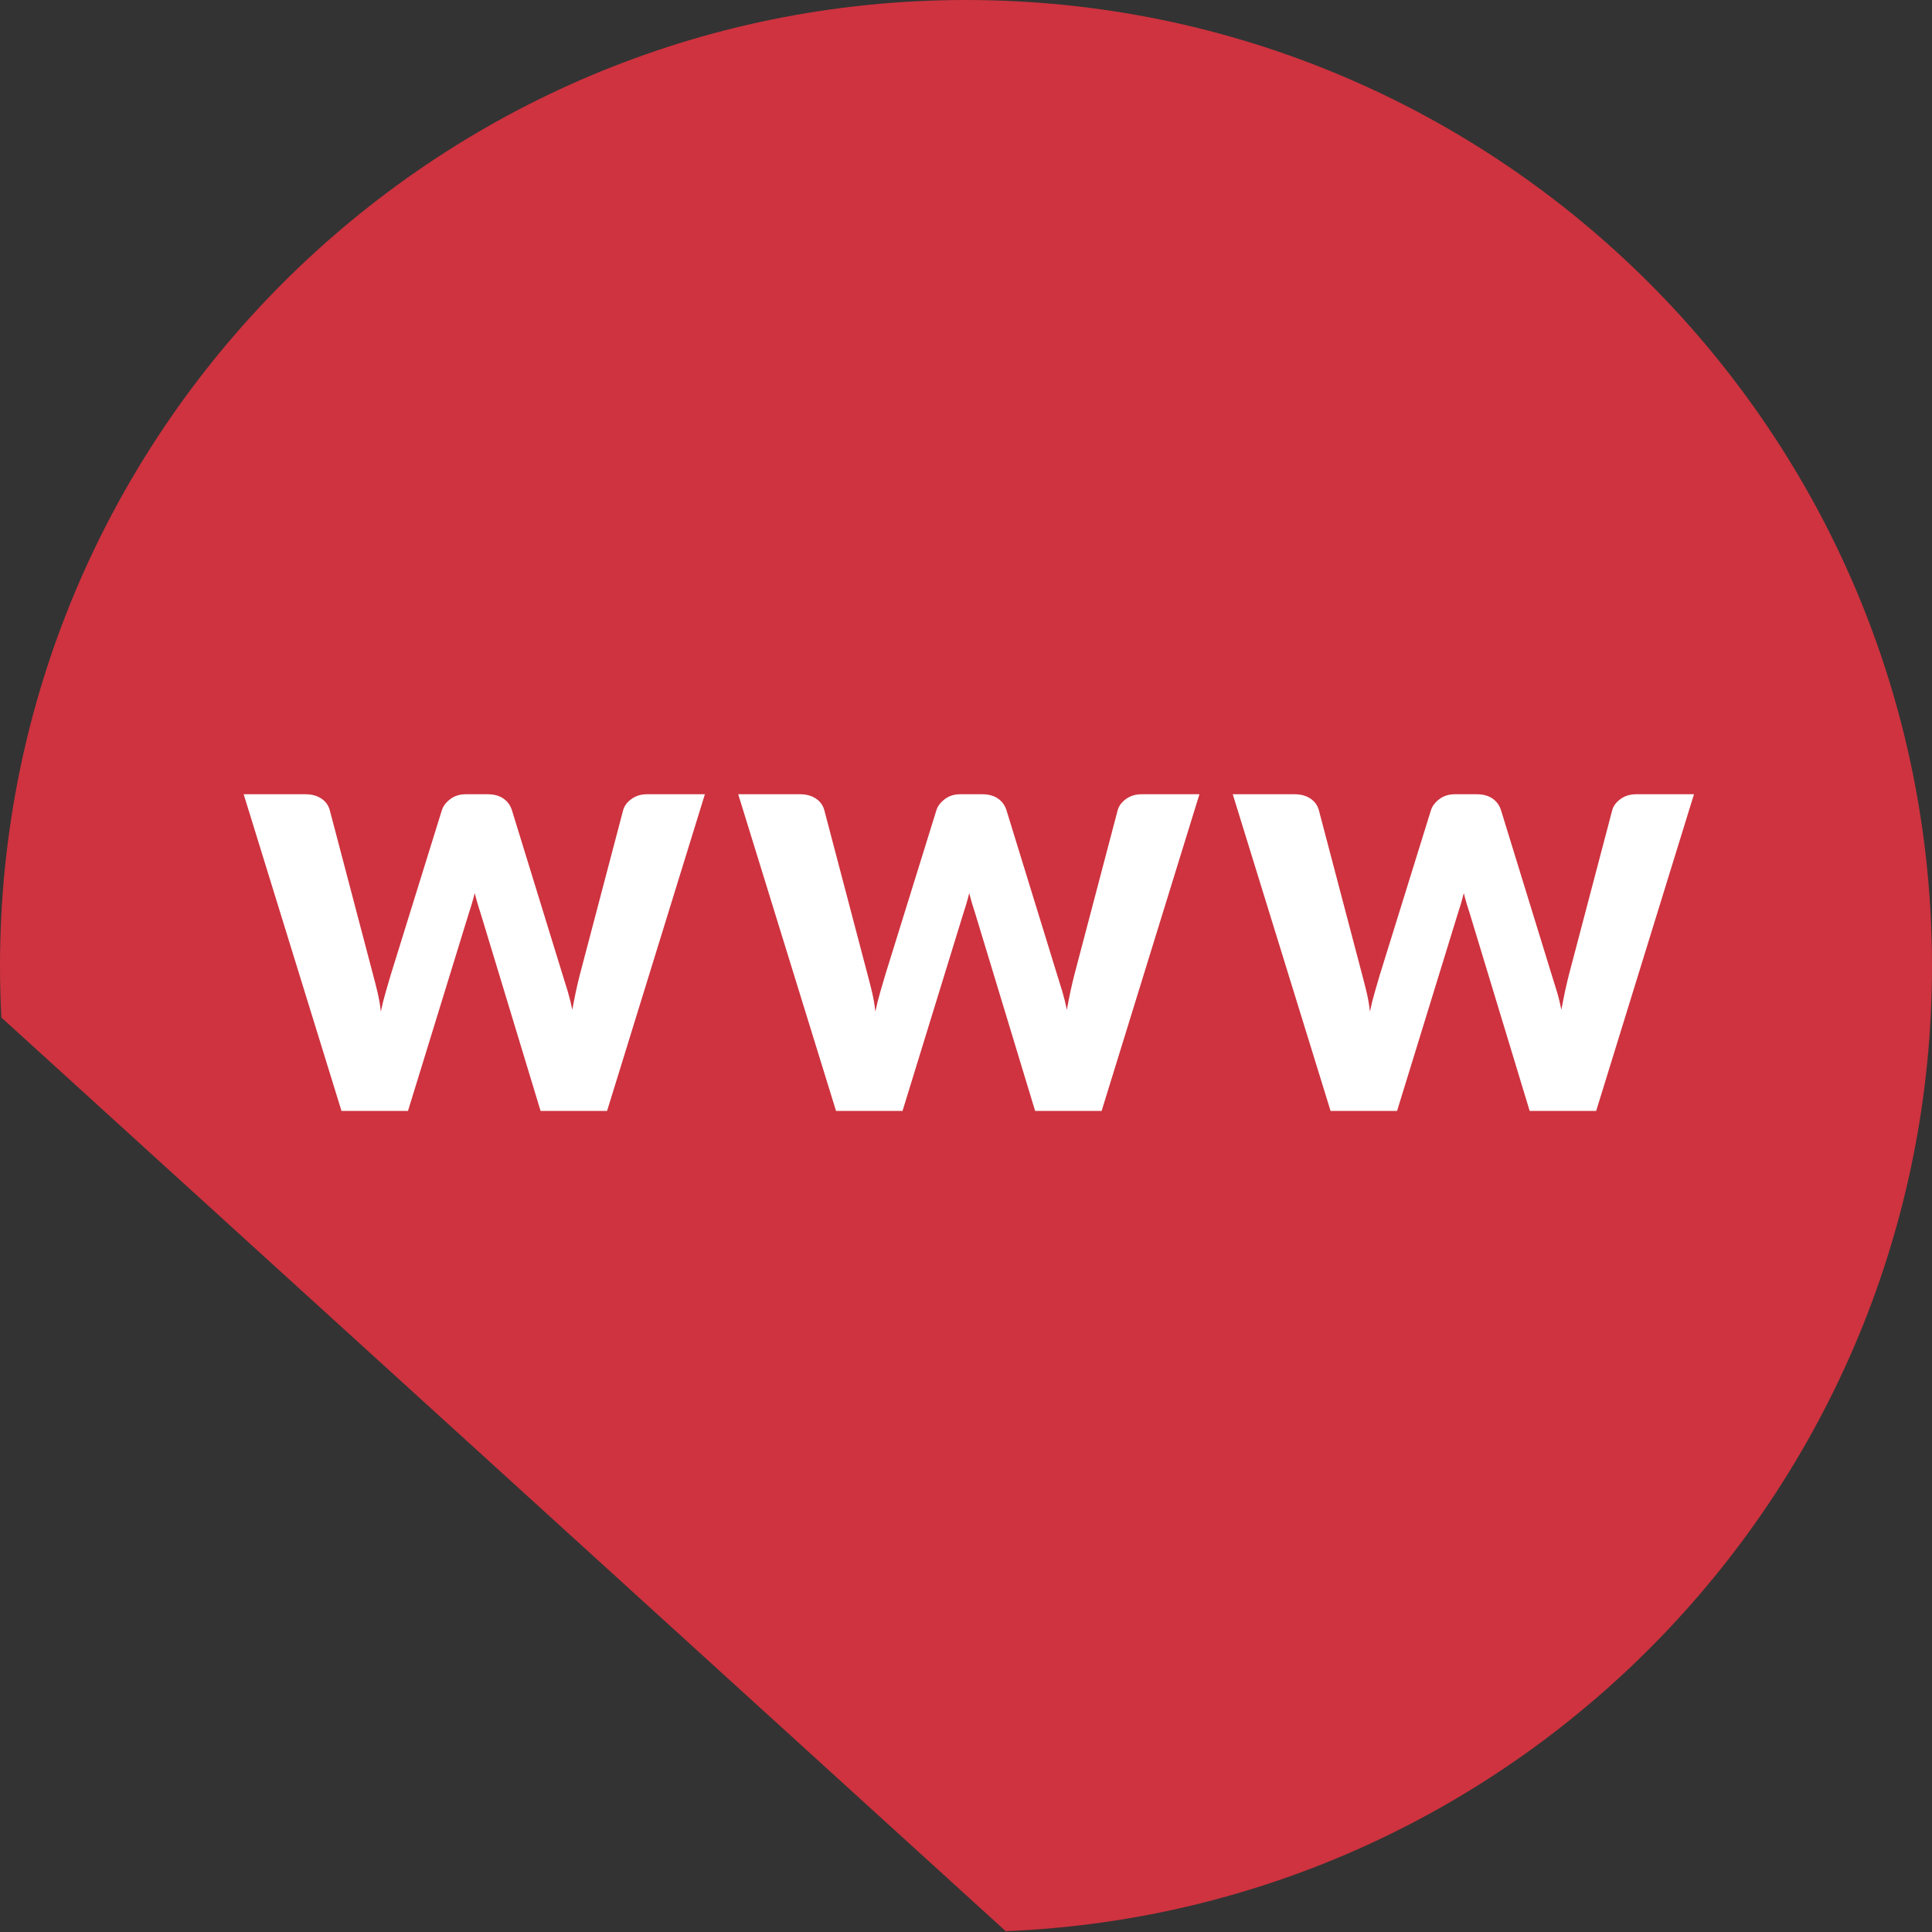
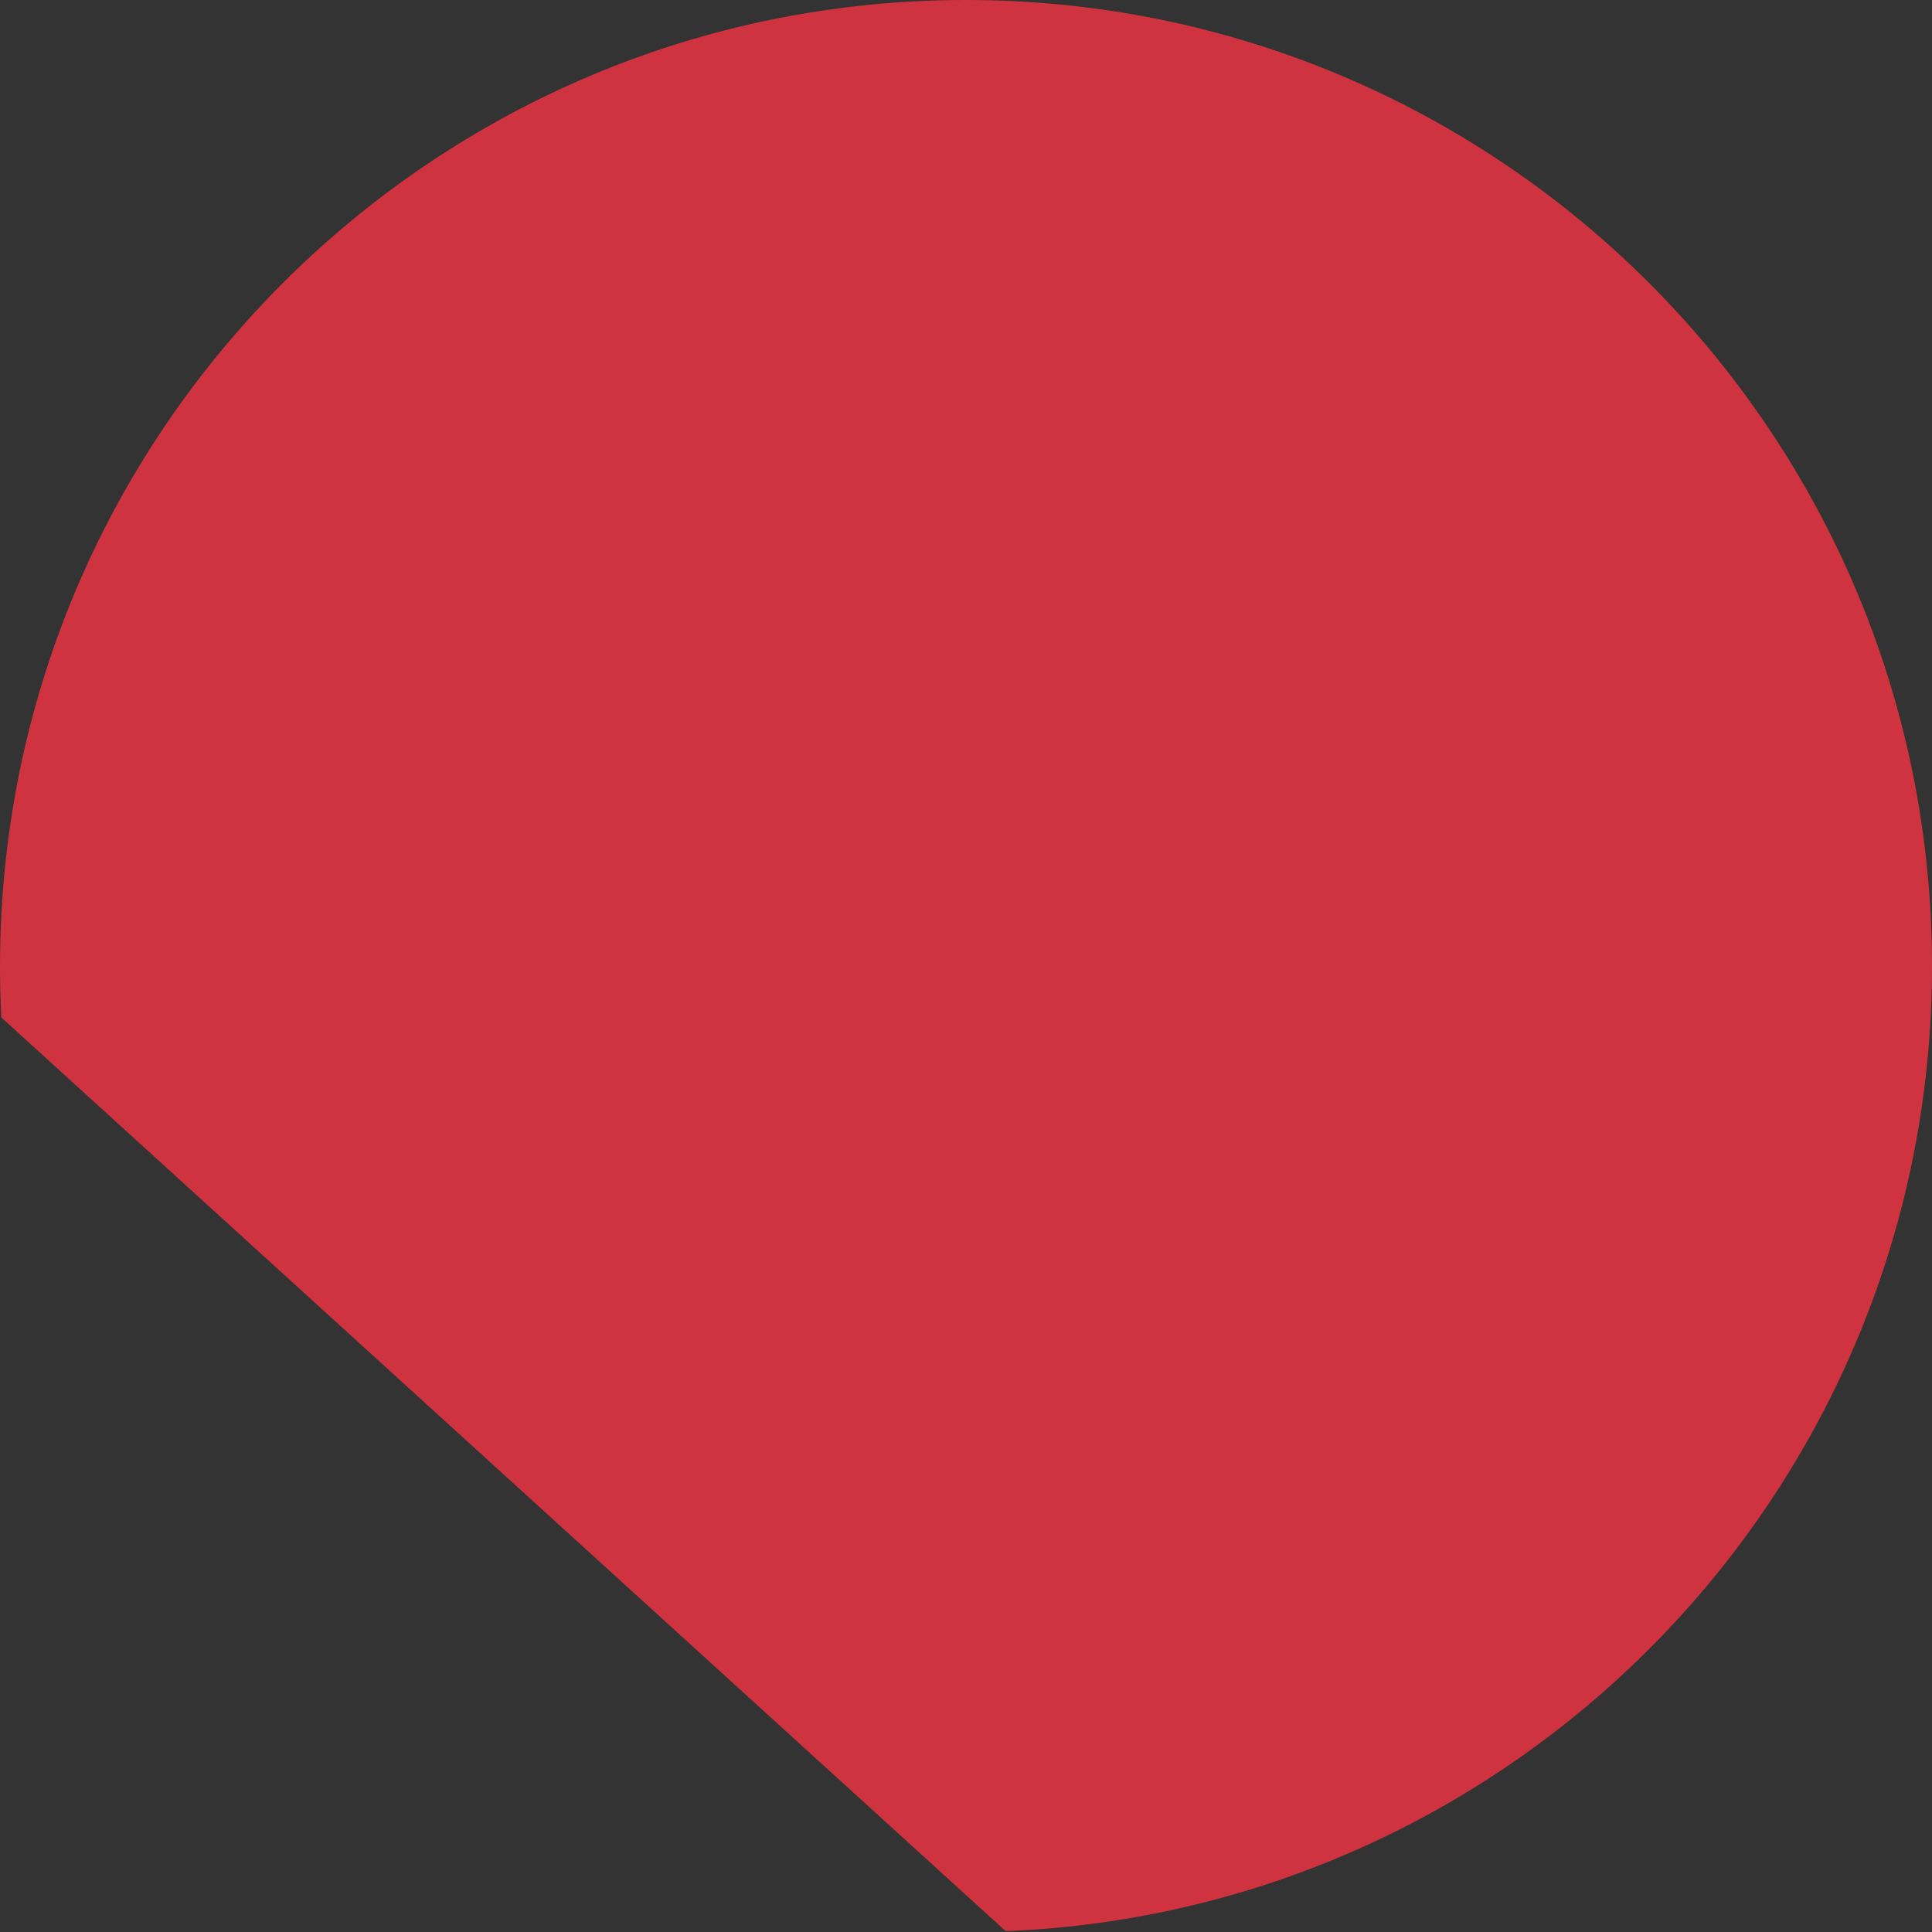
<svg xmlns="http://www.w3.org/2000/svg" width="40" height="40" viewBox="0 0 40 40">
  <rect x="0" y="0" width="40" height="40" fill="#333333" stroke="none" />
  <g fill="none" fill-rule="evenodd">
    <path fill="#CE333F" d="M20,-3.7658765e-13 C31.046,-3.7658765e-13 40,8.954 40,20 C40,30.77 31.486,39.553 20.822,39.983 L0.028,21.066 C0.009,20.713 0,20.358 0,20 C0,8.954 8.954,-3.7658765e-13 20,-3.7658765e-13 Z" />
-     <path fill="#FFF" fill-rule="nonzero" d="M8.447,23 L9.698,18.936 C9.719,18.873 9.741,18.805 9.763,18.73 C9.786,18.654 9.807,18.575 9.829,18.491 C9.85,18.575 9.871,18.654 9.894,18.73 C9.916,18.805 9.938,18.873 9.959,18.936 L9.959,18.936 L11.192,23 L12.569,23 L14.594,16.444 L13.397,16.444 C13.271,16.444 13.163,16.477 13.073,16.543 C12.983,16.608 12.926,16.685 12.902,16.772 L12.902,16.772 L12.002,20.192 C11.975,20.297 11.949,20.41 11.923,20.529 C11.898,20.649 11.873,20.776 11.849,20.907 C11.822,20.773 11.79,20.646 11.755,20.527 C11.719,20.409 11.684,20.297 11.651,20.192 L11.651,20.192 L10.598,16.772 C10.565,16.67 10.506,16.59 10.42,16.531 C10.335,16.473 10.226,16.444 10.094,16.444 L10.094,16.444 L9.644,16.444 C9.518,16.444 9.411,16.477 9.322,16.545 C9.234,16.612 9.176,16.688 9.149,16.772 L9.149,16.772 L8.087,20.192 C8.054,20.303 8.02,20.421 7.984,20.545 C7.947,20.67 7.915,20.802 7.885,20.944 C7.87,20.805 7.847,20.674 7.817,20.547 C7.787,20.422 7.757,20.303 7.727,20.192 L7.727,20.192 L6.827,16.772 C6.8,16.673 6.742,16.593 6.654,16.534 C6.565,16.474 6.455,16.444 6.323,16.444 L6.323,16.444 L5.045,16.444 L7.07,23 L8.447,23 Z M18.686,23 L19.937,18.936 C19.958,18.873 19.98,18.805 20.002,18.73 C20.025,18.654 20.047,18.575 20.067,18.491 C20.088,18.575 20.11,18.654 20.133,18.73 C20.155,18.805 20.177,18.873 20.198,18.936 L20.198,18.936 L21.431,23 L22.808,23 L24.833,16.444 L23.636,16.444 C23.51,16.444 23.402,16.477 23.312,16.543 C23.222,16.608 23.165,16.685 23.141,16.772 L23.141,16.772 L22.241,20.192 C22.214,20.297 22.188,20.41 22.162,20.529 C22.137,20.649 22.112,20.776 22.088,20.907 C22.061,20.773 22.029,20.646 21.994,20.527 C21.957,20.409 21.923,20.297 21.89,20.192 L21.89,20.192 L20.837,16.772 C20.804,16.67 20.745,16.59 20.659,16.531 C20.574,16.473 20.465,16.444 20.333,16.444 L20.333,16.444 L19.883,16.444 C19.757,16.444 19.65,16.477 19.561,16.545 C19.473,16.612 19.415,16.688 19.388,16.772 L19.388,16.772 L18.326,20.192 C18.293,20.303 18.259,20.421 18.223,20.545 C18.186,20.67 18.154,20.802 18.123,20.944 C18.108,20.805 18.086,20.674 18.056,20.547 C18.026,20.422 17.996,20.303 17.966,20.192 L17.966,20.192 L17.066,16.772 C17.039,16.673 16.981,16.593 16.893,16.534 C16.804,16.474 16.694,16.444 16.562,16.444 L16.562,16.444 L15.284,16.444 L17.309,23 L18.686,23 Z M28.925,23 L30.176,18.936 C30.197,18.873 30.219,18.805 30.241,18.73 C30.264,18.654 30.285,18.575 30.306,18.491 C30.328,18.575 30.349,18.654 30.372,18.73 C30.394,18.805 30.416,18.873 30.437,18.936 L30.437,18.936 L31.67,23 L33.047,23 L35.072,16.444 L33.875,16.444 C33.749,16.444 33.641,16.477 33.551,16.543 C33.461,16.608 33.404,16.685 33.38,16.772 L33.38,16.772 L32.48,20.192 C32.453,20.297 32.427,20.41 32.401,20.529 C32.376,20.649 32.351,20.776 32.327,20.907 C32.3,20.773 32.269,20.646 32.233,20.527 C32.197,20.409 32.162,20.297 32.129,20.192 L32.129,20.192 L31.076,16.772 C31.043,16.67 30.984,16.59 30.898,16.531 C30.813,16.473 30.704,16.444 30.572,16.444 L30.572,16.444 L30.122,16.444 C29.996,16.444 29.889,16.477 29.8,16.545 C29.712,16.612 29.654,16.688 29.627,16.772 L29.627,16.772 L28.565,20.192 C28.532,20.303 28.497,20.421 28.462,20.545 C28.425,20.67 28.392,20.802 28.363,20.944 C28.348,20.805 28.325,20.674 28.295,20.547 C28.265,20.422 28.235,20.303 28.205,20.192 L28.205,20.192 L27.305,16.772 C27.278,16.673 27.22,16.593 27.132,16.534 C27.043,16.474 26.933,16.444 26.801,16.444 L26.801,16.444 L25.523,16.444 L27.548,23 L28.925,23 Z" />
  </g>
</svg>